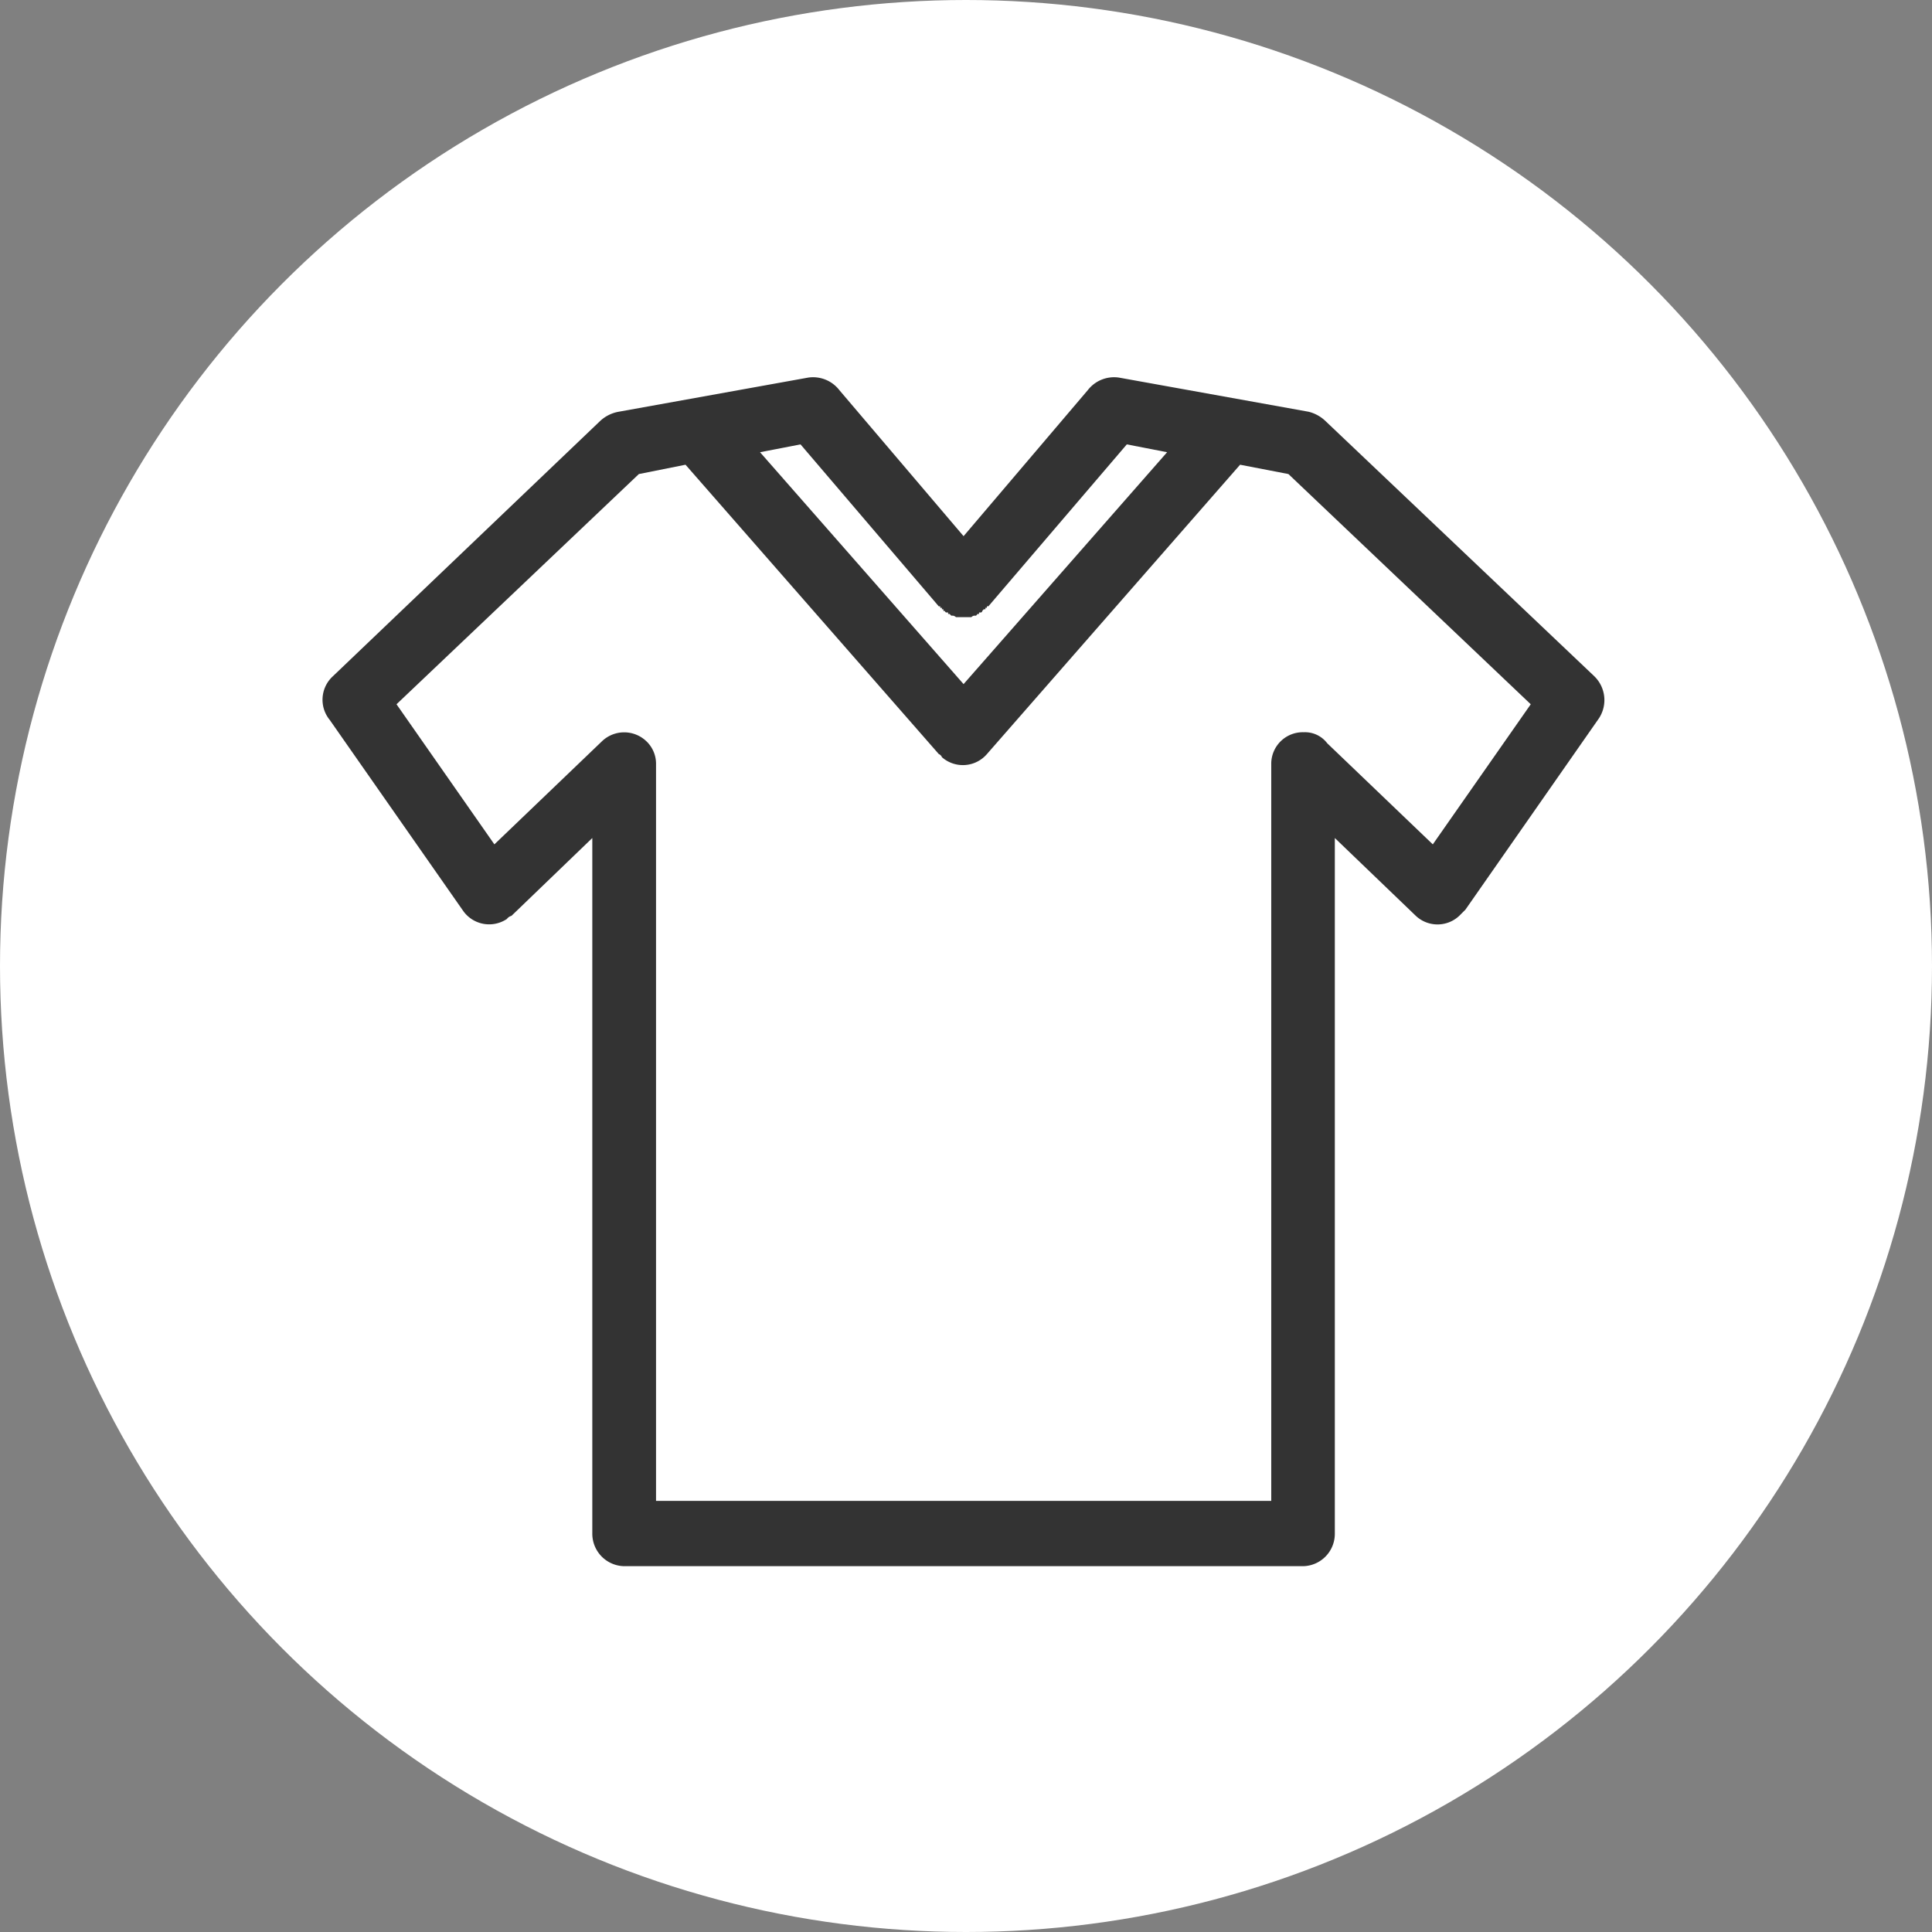
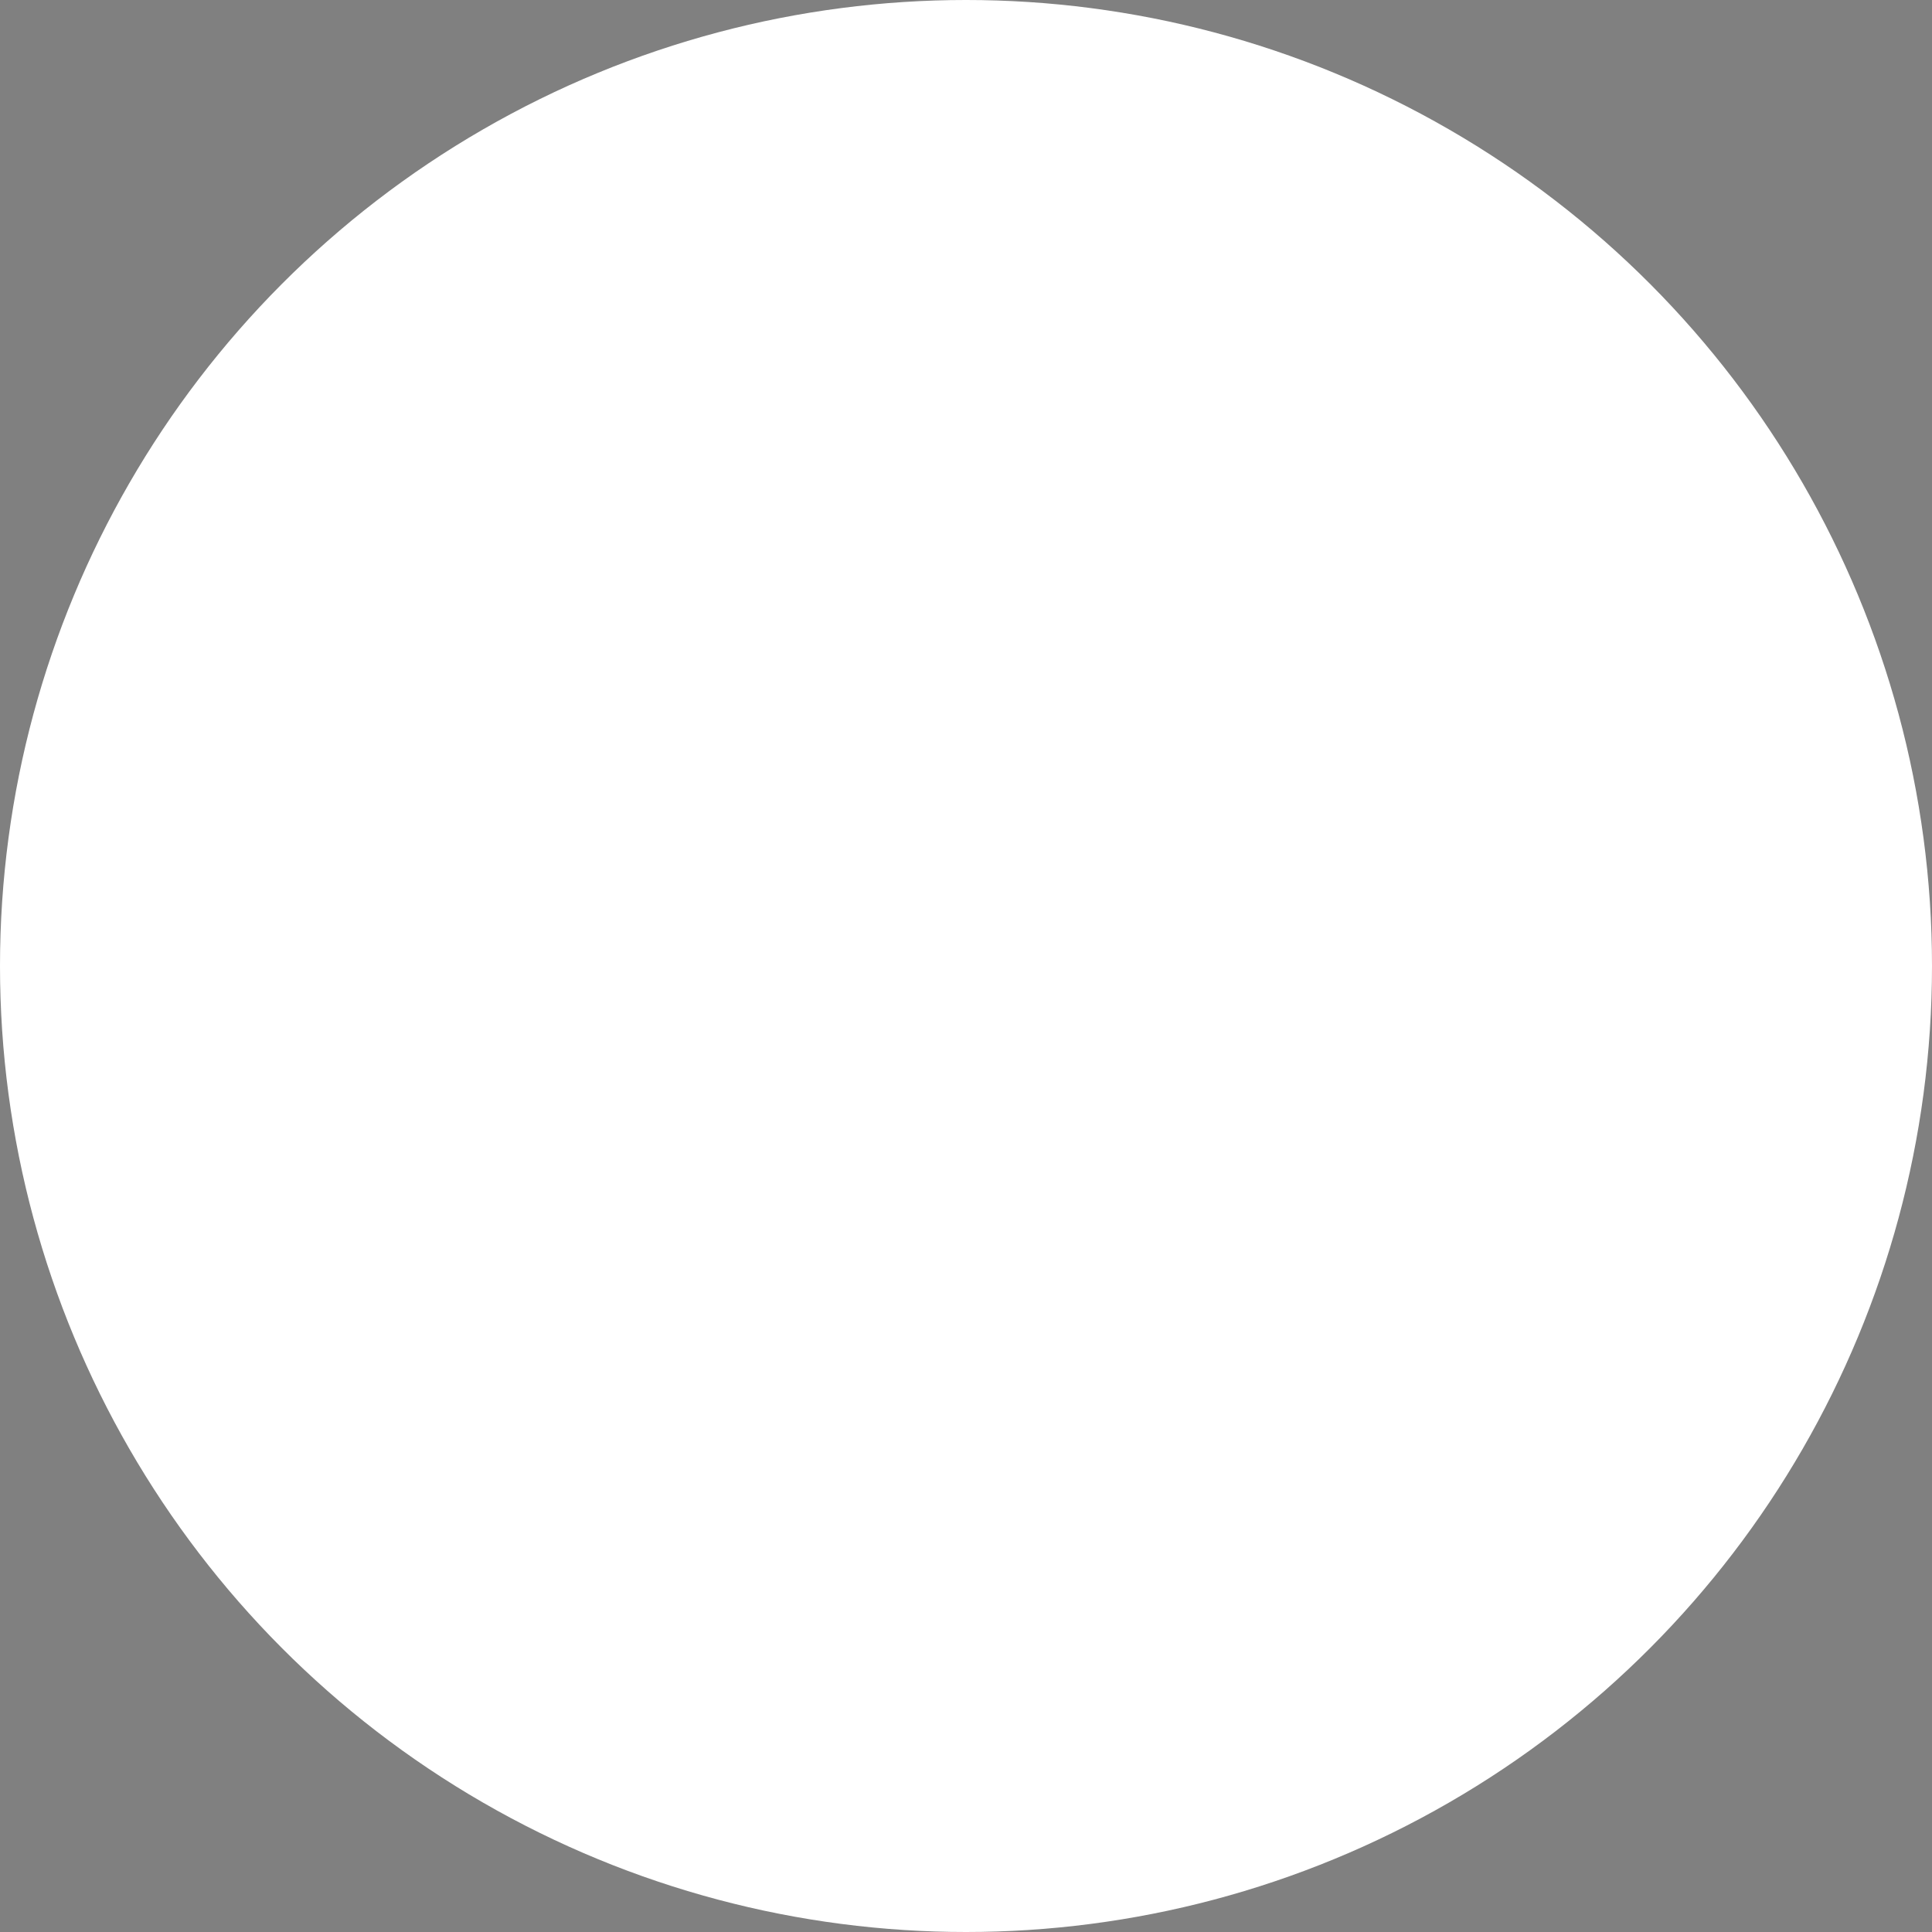
<svg xmlns="http://www.w3.org/2000/svg" width="103.56" height="103.56">
  <rect width="100%" height="100%" fill="#808080" stroke="none" />
  <circle data-name="楕円形 546 のコピー 4" cx="51.78" cy="51.78" r="51.78" style="fill:#fff" />
-   <path data-name="シェイプ 1058" d="m1013.07 3310.25-7.41-8.68-2.17.42 10.91 12.43 10.91-12.43-2.16-.42-7.42 8.68h-.08v.08h-.08v.08h-.09l-.08.09a.078.078 0 0 1-.08.08h-.09v.08h-.08l-.08.09h-.09a.248.248 0 0 0-.16.08h-.83a.282.282 0 0 0-.17-.08h-.08l-.09-.09h-.08v-.08h-.08a.086.086 0 0 1-.09-.08h-.08v-.09h-.08v-.08h-.09v-.08h-.08Zm-13.575-7.59-2.5.5-12.991 12.34 5.246 7.51 5.75-5.51a1.72 1.72 0 0 1 2.415 0 1.659 1.659 0 0 1 .5 1.17v39.53h32.977v-39.53a1.692 1.692 0 0 1 1.75-1.67 1.492 1.492 0 0 1 1.25.59l5.66 5.42 5.25-7.51-12.99-12.34-2.59-.5-13.57 15.51a1.7 1.7 0 0 1-2.41.17.308.308 0 0 0-.17-.17Zm6.575-4.67a1.782 1.782 0 0 1 1.67.67l6.66 7.83 6.66-7.83a1.782 1.782 0 0 1 1.67-.67l10.16 1.83a1.992 1.992 0 0 1 .91.5l14.41 13.68a1.781 1.781 0 0 1 .25 2.25l-7.16 10.26-.25.25a1.7 1.7 0 0 1-2.41.08l-4.34-4.17v37.28a1.735 1.735 0 0 1-1.66 1.75h-36.476a1.742 1.742 0 0 1-1.665-1.75v-37.28l-4.331 4.17a.466.466 0 0 0-.249.17 1.707 1.707 0 0 1-2.332-.42l-7.162-10.25a1.705 1.705 0 0 1 .167-2.34l14.323-13.68a1.95 1.95 0 0 1 1-.5l10.156-1.83Z" transform="translate(-962.75 -3277.75)" style="fill:#333;fill-rule:evenodd" />
</svg>